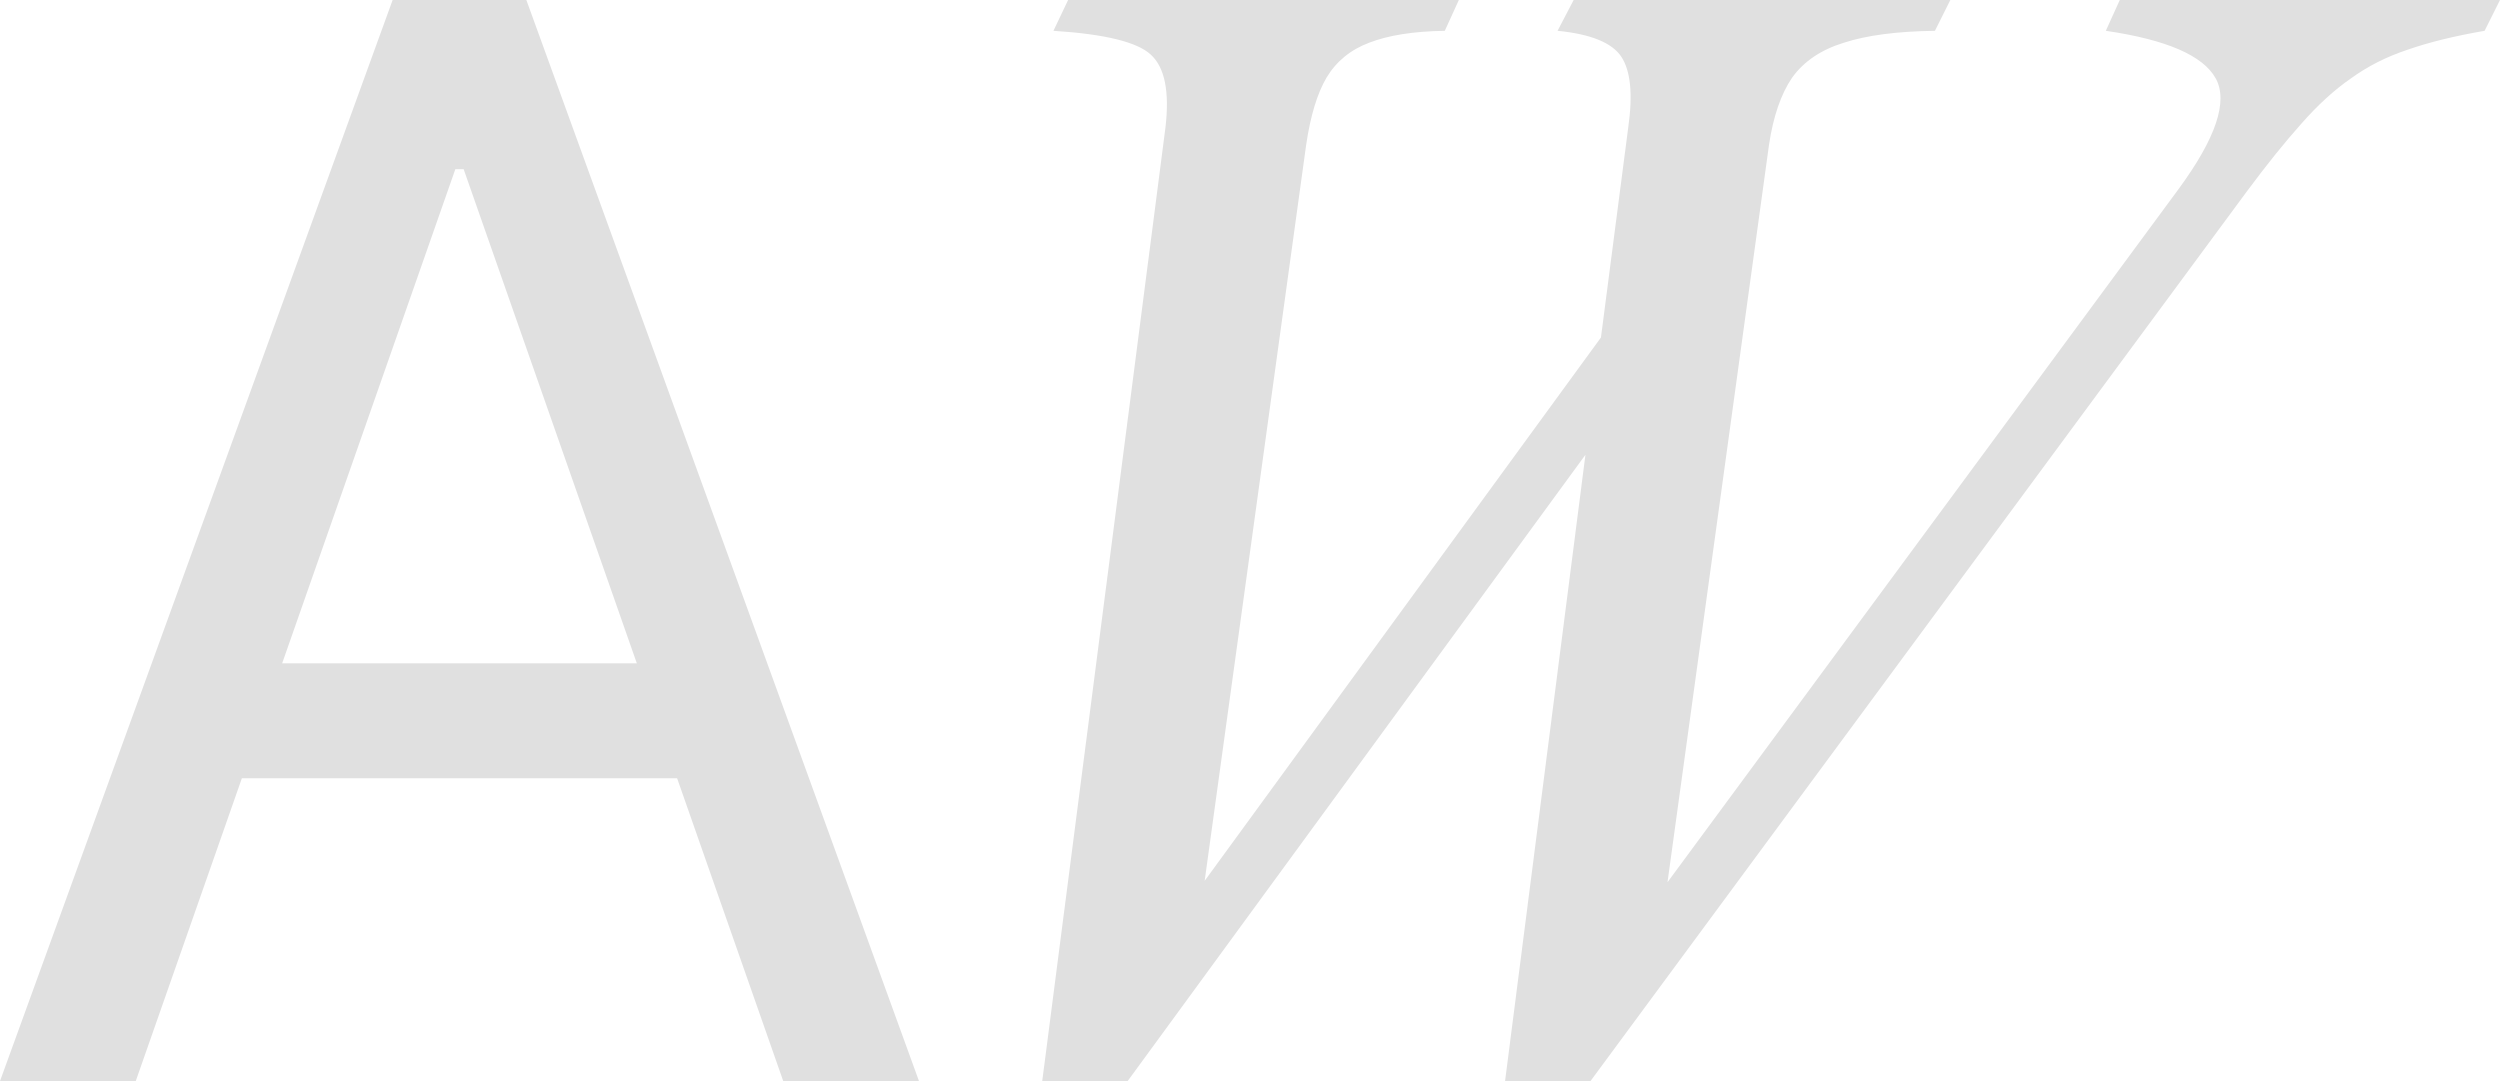
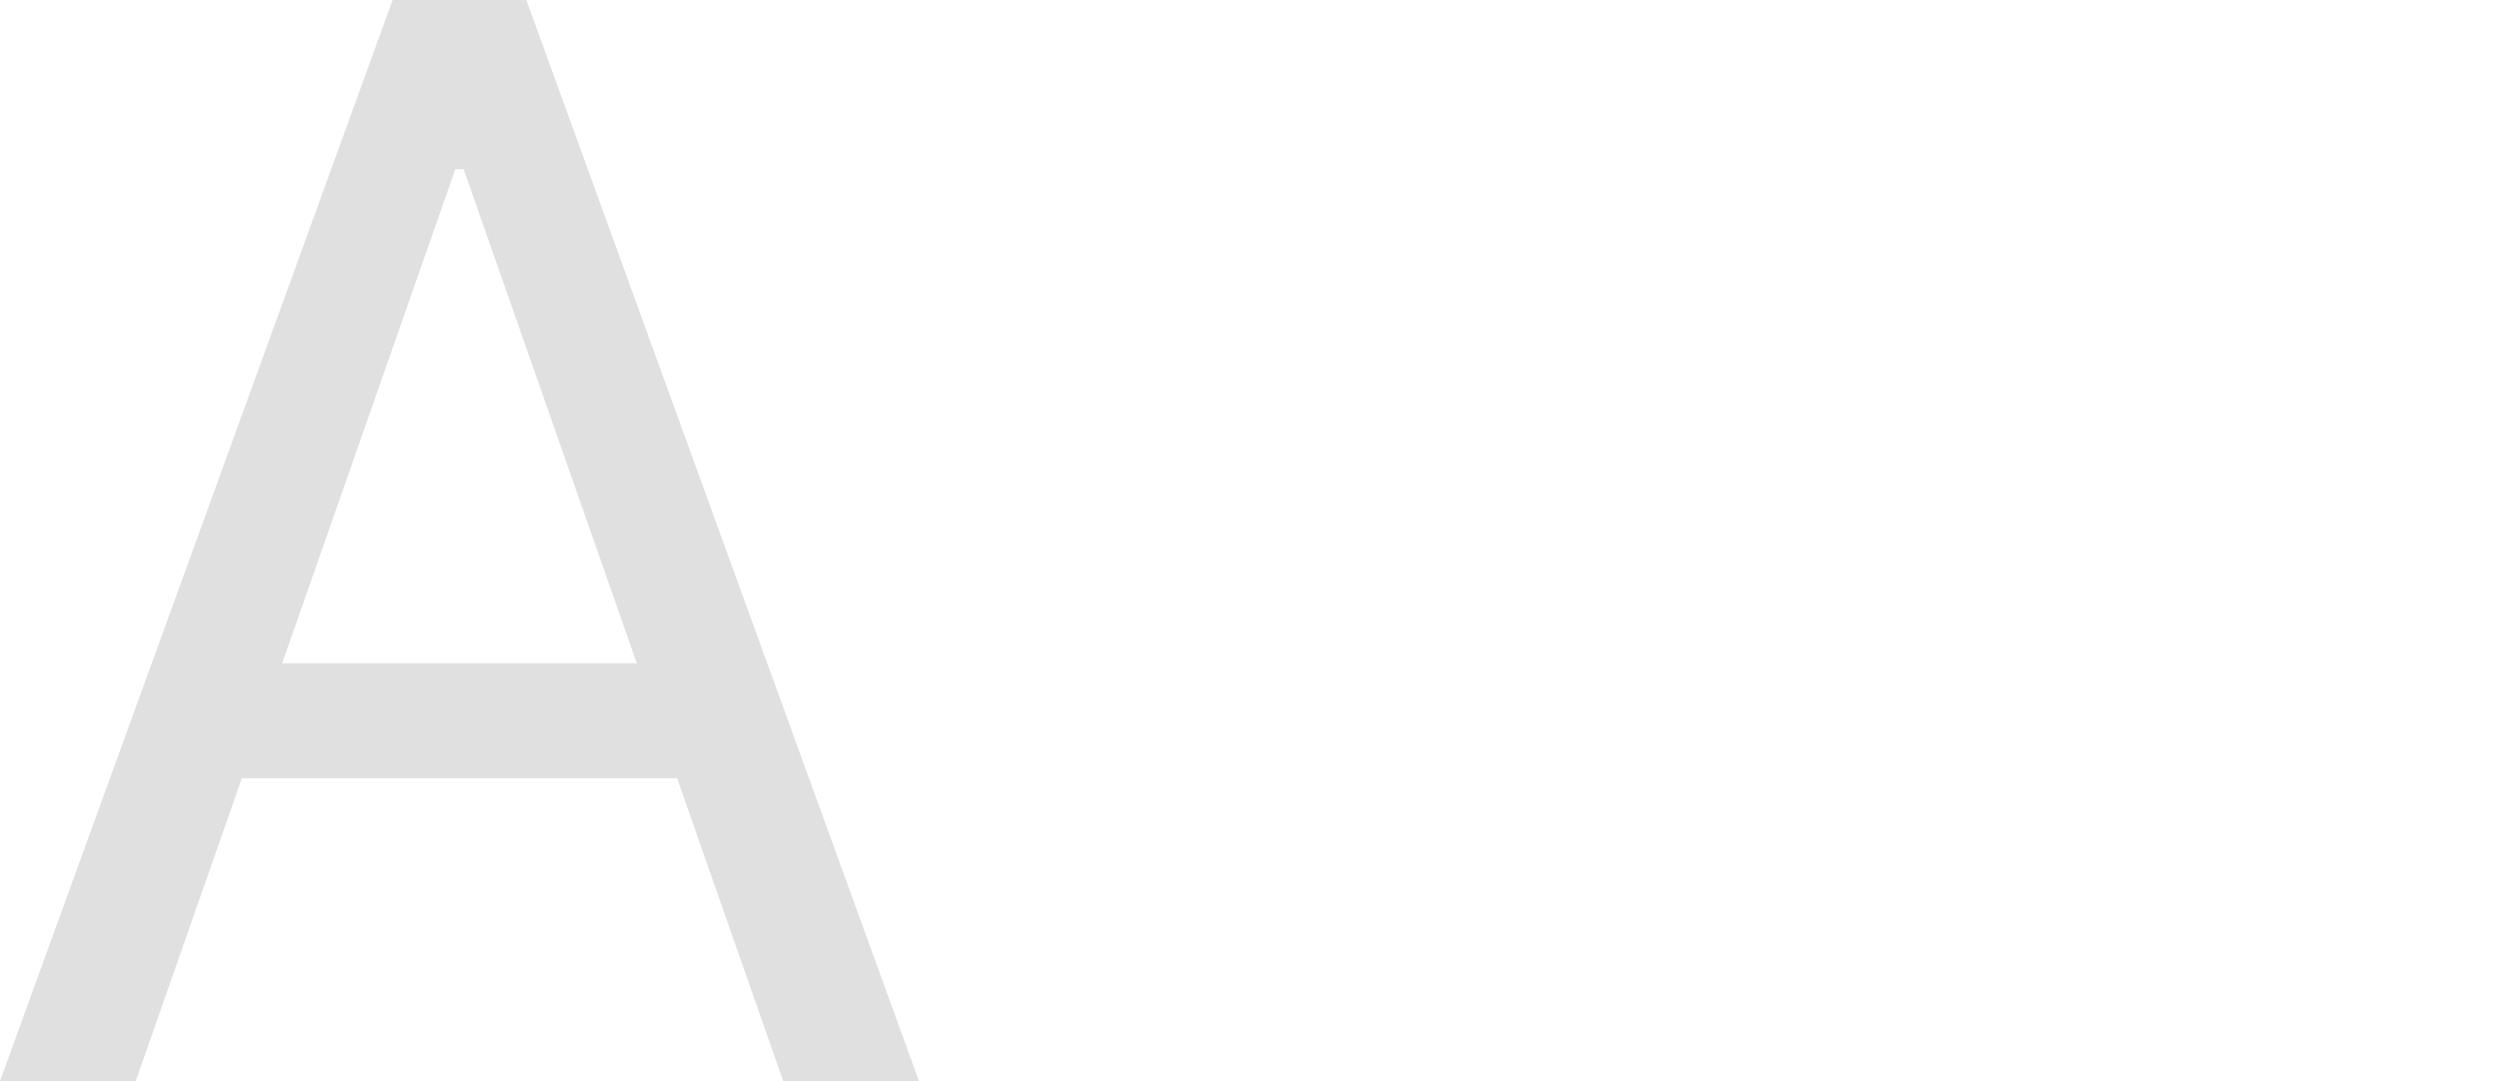
<svg xmlns="http://www.w3.org/2000/svg" width="37" height="16" viewBox="0 0 37 16" fill="none">
  <path d="M2.009 16H0L5.811 0H7.79L13.601 16H11.592L6.862 2.504H6.739L2.009 16ZM2.751 9.817H10.85V11.518H2.751V9.817Z" fill="#E0E0E0" />
-   <path d="M15.425 16L17.249 1.886C17.311 1.354 17.238 0.995 17.031 0.808C16.831 0.622 16.351 0.504 15.591 0.456L15.808 0H21.591L21.383 0.456C20.921 0.463 20.547 0.522 20.264 0.632C19.988 0.736 19.777 0.908 19.632 1.15C19.494 1.385 19.394 1.717 19.331 2.145L17.829 13.036L23.694 4.995L24.098 1.886C24.168 1.396 24.133 1.047 23.995 0.839C23.857 0.632 23.542 0.504 23.052 0.456L23.29 0H28.865L28.637 0.456C28.078 0.463 27.629 0.522 27.29 0.632C26.952 0.736 26.696 0.908 26.523 1.15C26.358 1.392 26.244 1.724 26.181 2.145L24.679 13.057L32.243 2.798C32.796 2.045 32.979 1.499 32.793 1.161C32.606 0.822 32.064 0.587 31.166 0.456L31.373 0H37L36.772 0.456C36.33 0.532 35.95 0.625 35.632 0.736C35.321 0.839 35.041 0.981 34.793 1.161C34.544 1.333 34.299 1.558 34.057 1.834C33.815 2.104 33.546 2.439 33.249 2.839L23.539 16H22.275L23.549 6.073L23.87 6.176L16.689 16H15.425Z" fill="#E0E0E0" />
</svg>